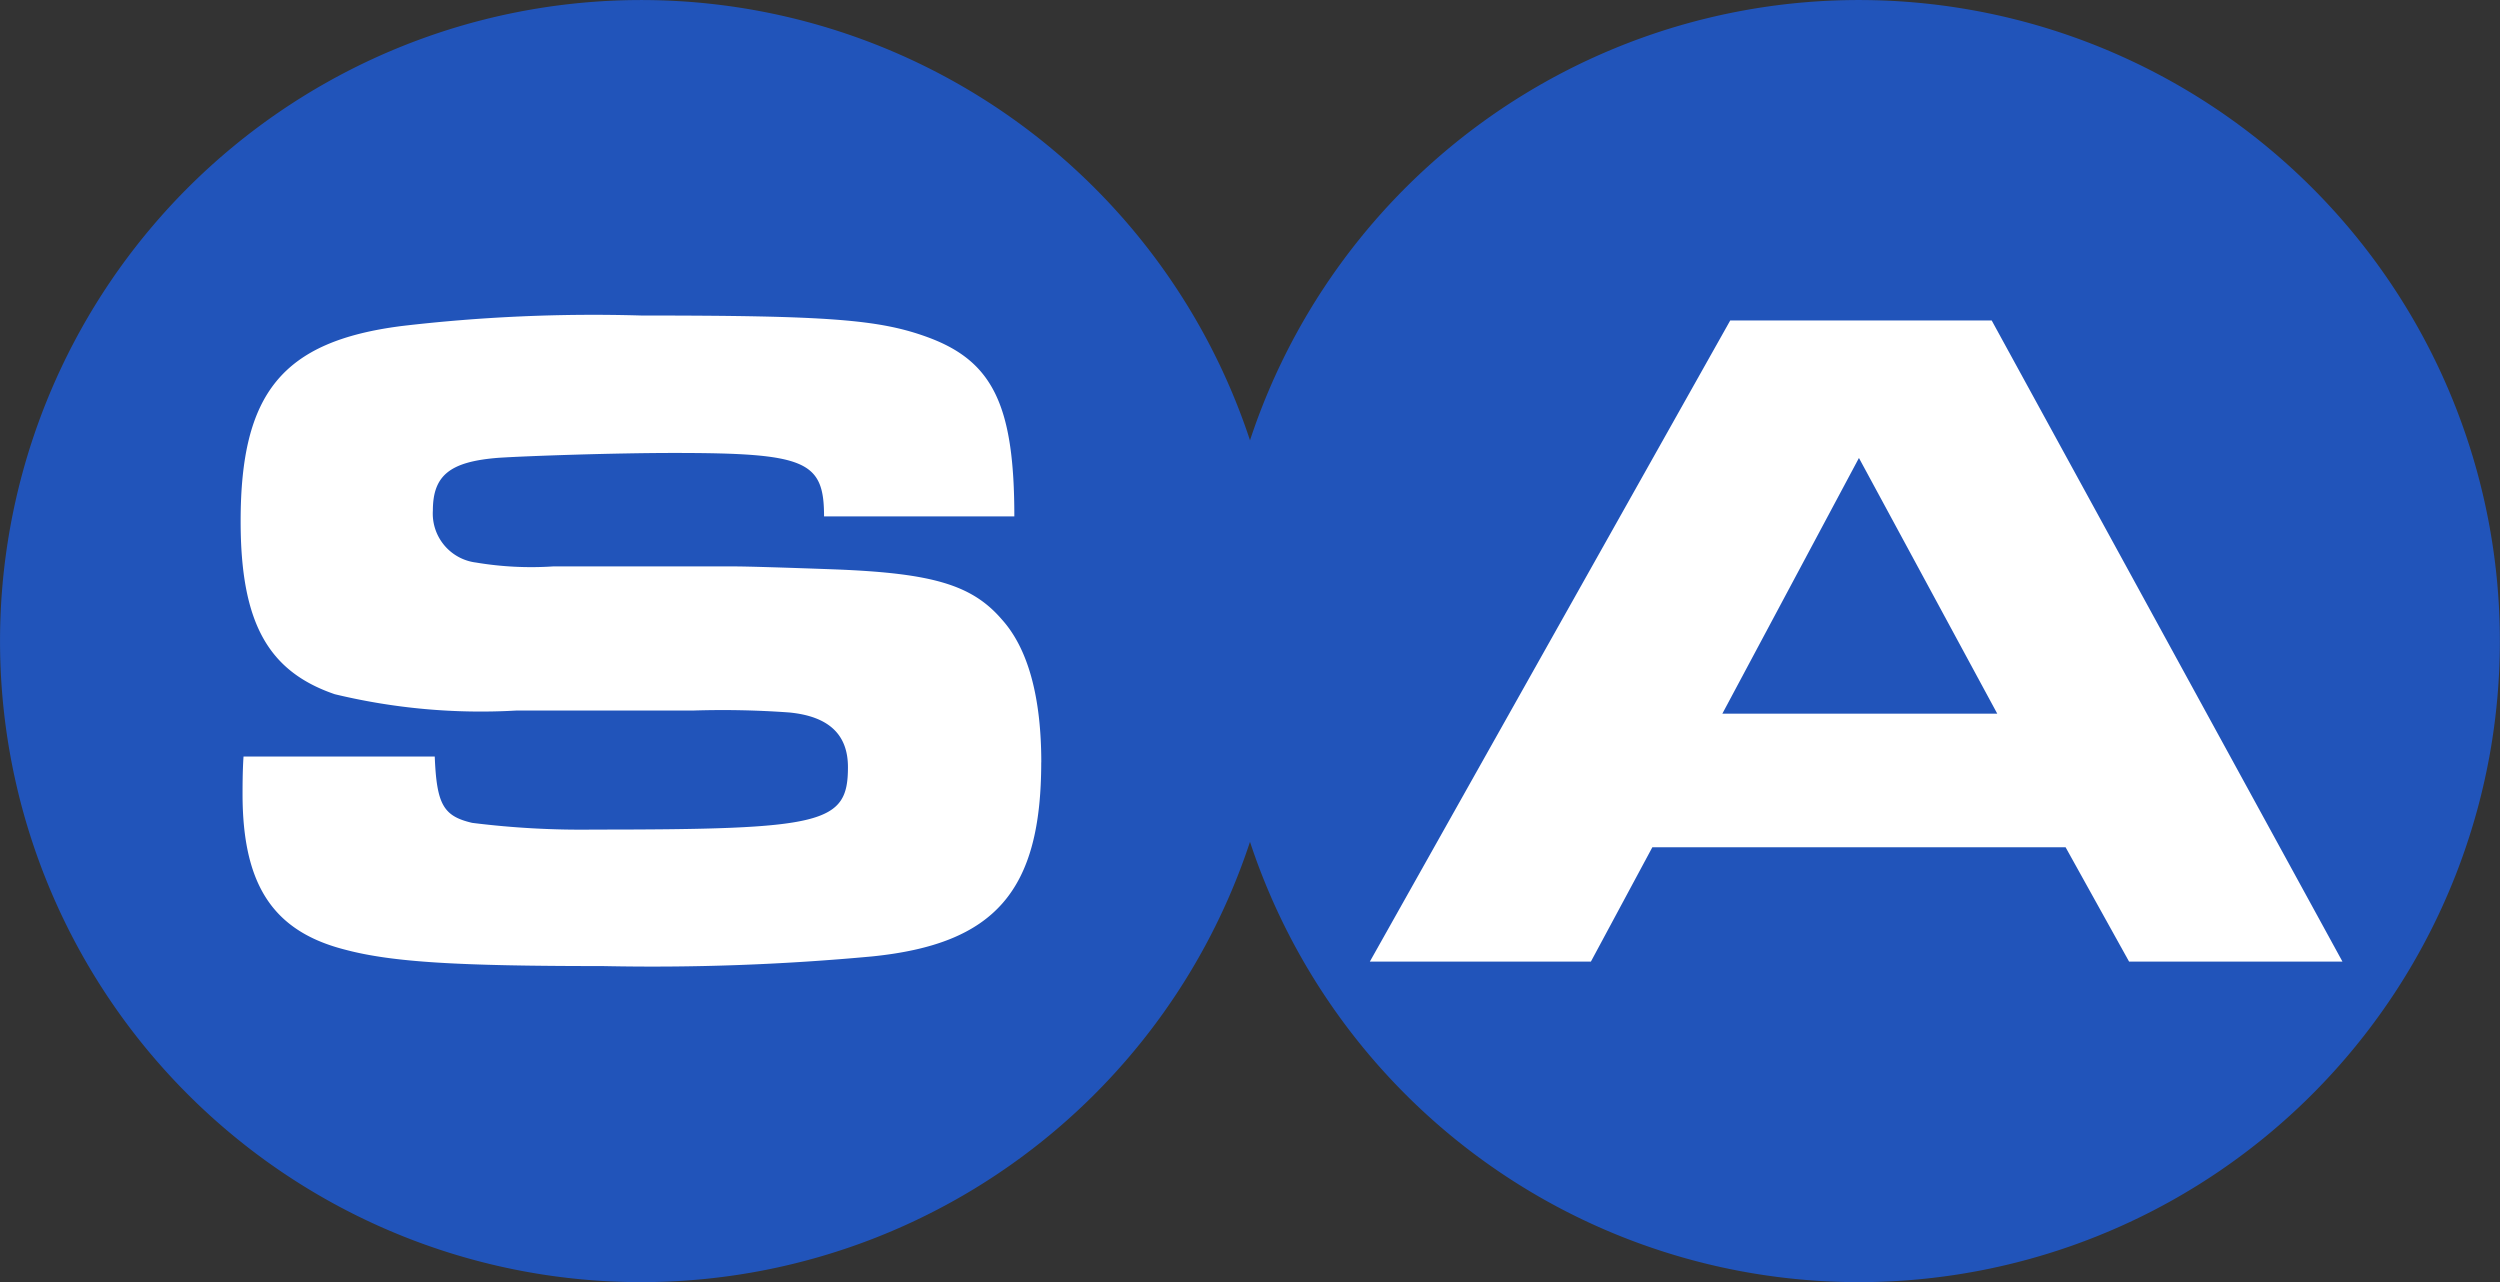
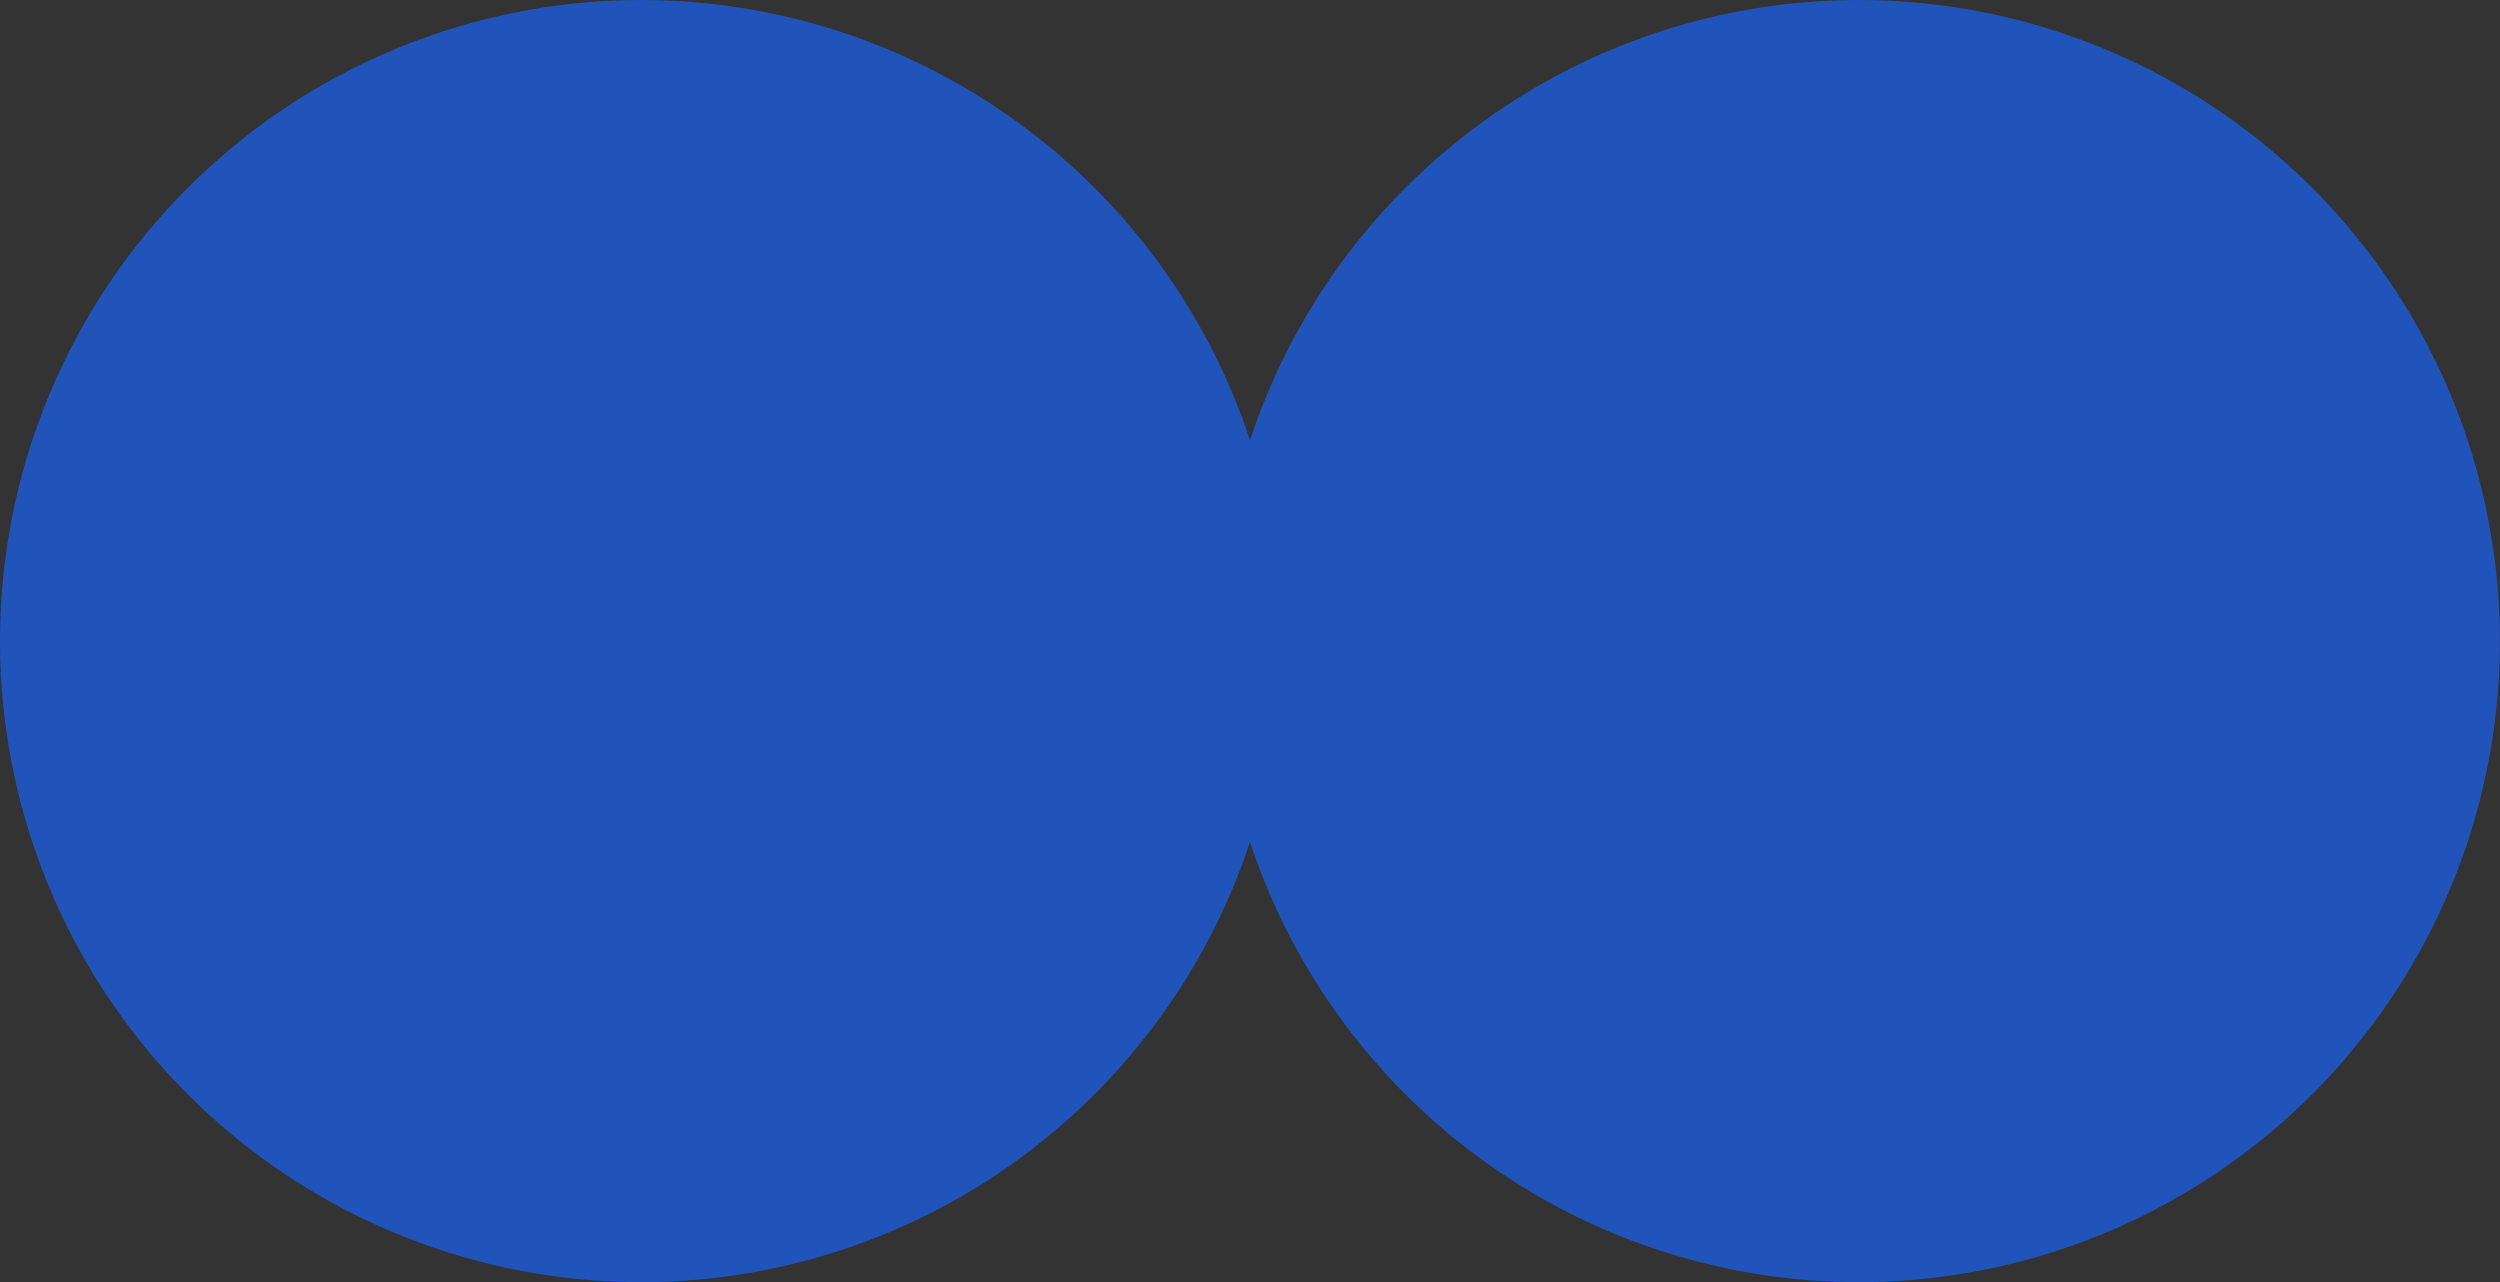
<svg xmlns="http://www.w3.org/2000/svg" width="82.364" height="42.241" viewBox="0 0 82.364 42.241">
  <rect x="0" y="0" width="82.364" height="42.241" fill="#333333" stroke="none" />
  <g id="Group_48703" data-name="Group 48703" transform="translate(-612.211 -308.119)">
    <path id="Path_5840" data-name="Path 5840" d="M555.825,329.24a21.122,21.122,0,0,1,41.181-6.614,21.12,21.12,0,1,1,0,13.228,21.122,21.122,0,0,1-41.181-6.614" transform="translate(56.387 0)" fill="#2154ba" />
-     <path id="Path_5841" data-name="Path 5841" d="M593.04,337.06c0-2.184-.444-3.768-1.3-4.717-.981-1.14-2.279-1.52-5.445-1.647-1.711-.063-2.977-.1-3.359-.1h-5.983a10.977,10.977,0,0,1-2.532-.127,1.624,1.624,0,0,1-1.426-1.71c0-1.171.57-1.615,2.155-1.741.98-.063,3.831-.16,5.792-.16,4.34,0,4.941.255,4.941,2.091h6.269c0-3.641-.7-5.1-2.818-5.891-1.616-.6-3.293-.728-9.467-.728a54.193,54.193,0,0,0-7.916.348c-3.925.507-5.289,2.217-5.289,6.428,0,3.325.889,4.942,3.1,5.7a20.513,20.513,0,0,0,5.985.538h5.827a30.526,30.526,0,0,1,3.165.064c1.3.127,1.931.726,1.931,1.8,0,1.868-.79,2.058-8.358,2.058a28.955,28.955,0,0,1-4.021-.221c-.949-.222-1.171-.6-1.234-2.185h-6.3c-.032.475-.032,1.012-.032,1.236,0,3.008,1.015,4.527,3.388,5.129,1.551.411,3.705.538,8.487.538a78.294,78.294,0,0,0,8.865-.318c4.052-.411,5.573-2.153,5.573-6.4" transform="translate(53.477 -3.816)" fill="#fff" />
-     <path id="Path_5842" data-name="Path 5842" d="M633.626,327.081l-4.5,8.424h9.057Zm8.9,16.593-2.092-3.768H626.82l-2.025,3.768h-7.283l11.873-21.122H638l11.556,21.122Z" transform="translate(39.829 -3.874)" fill="#fff" />
  </g>
</svg>